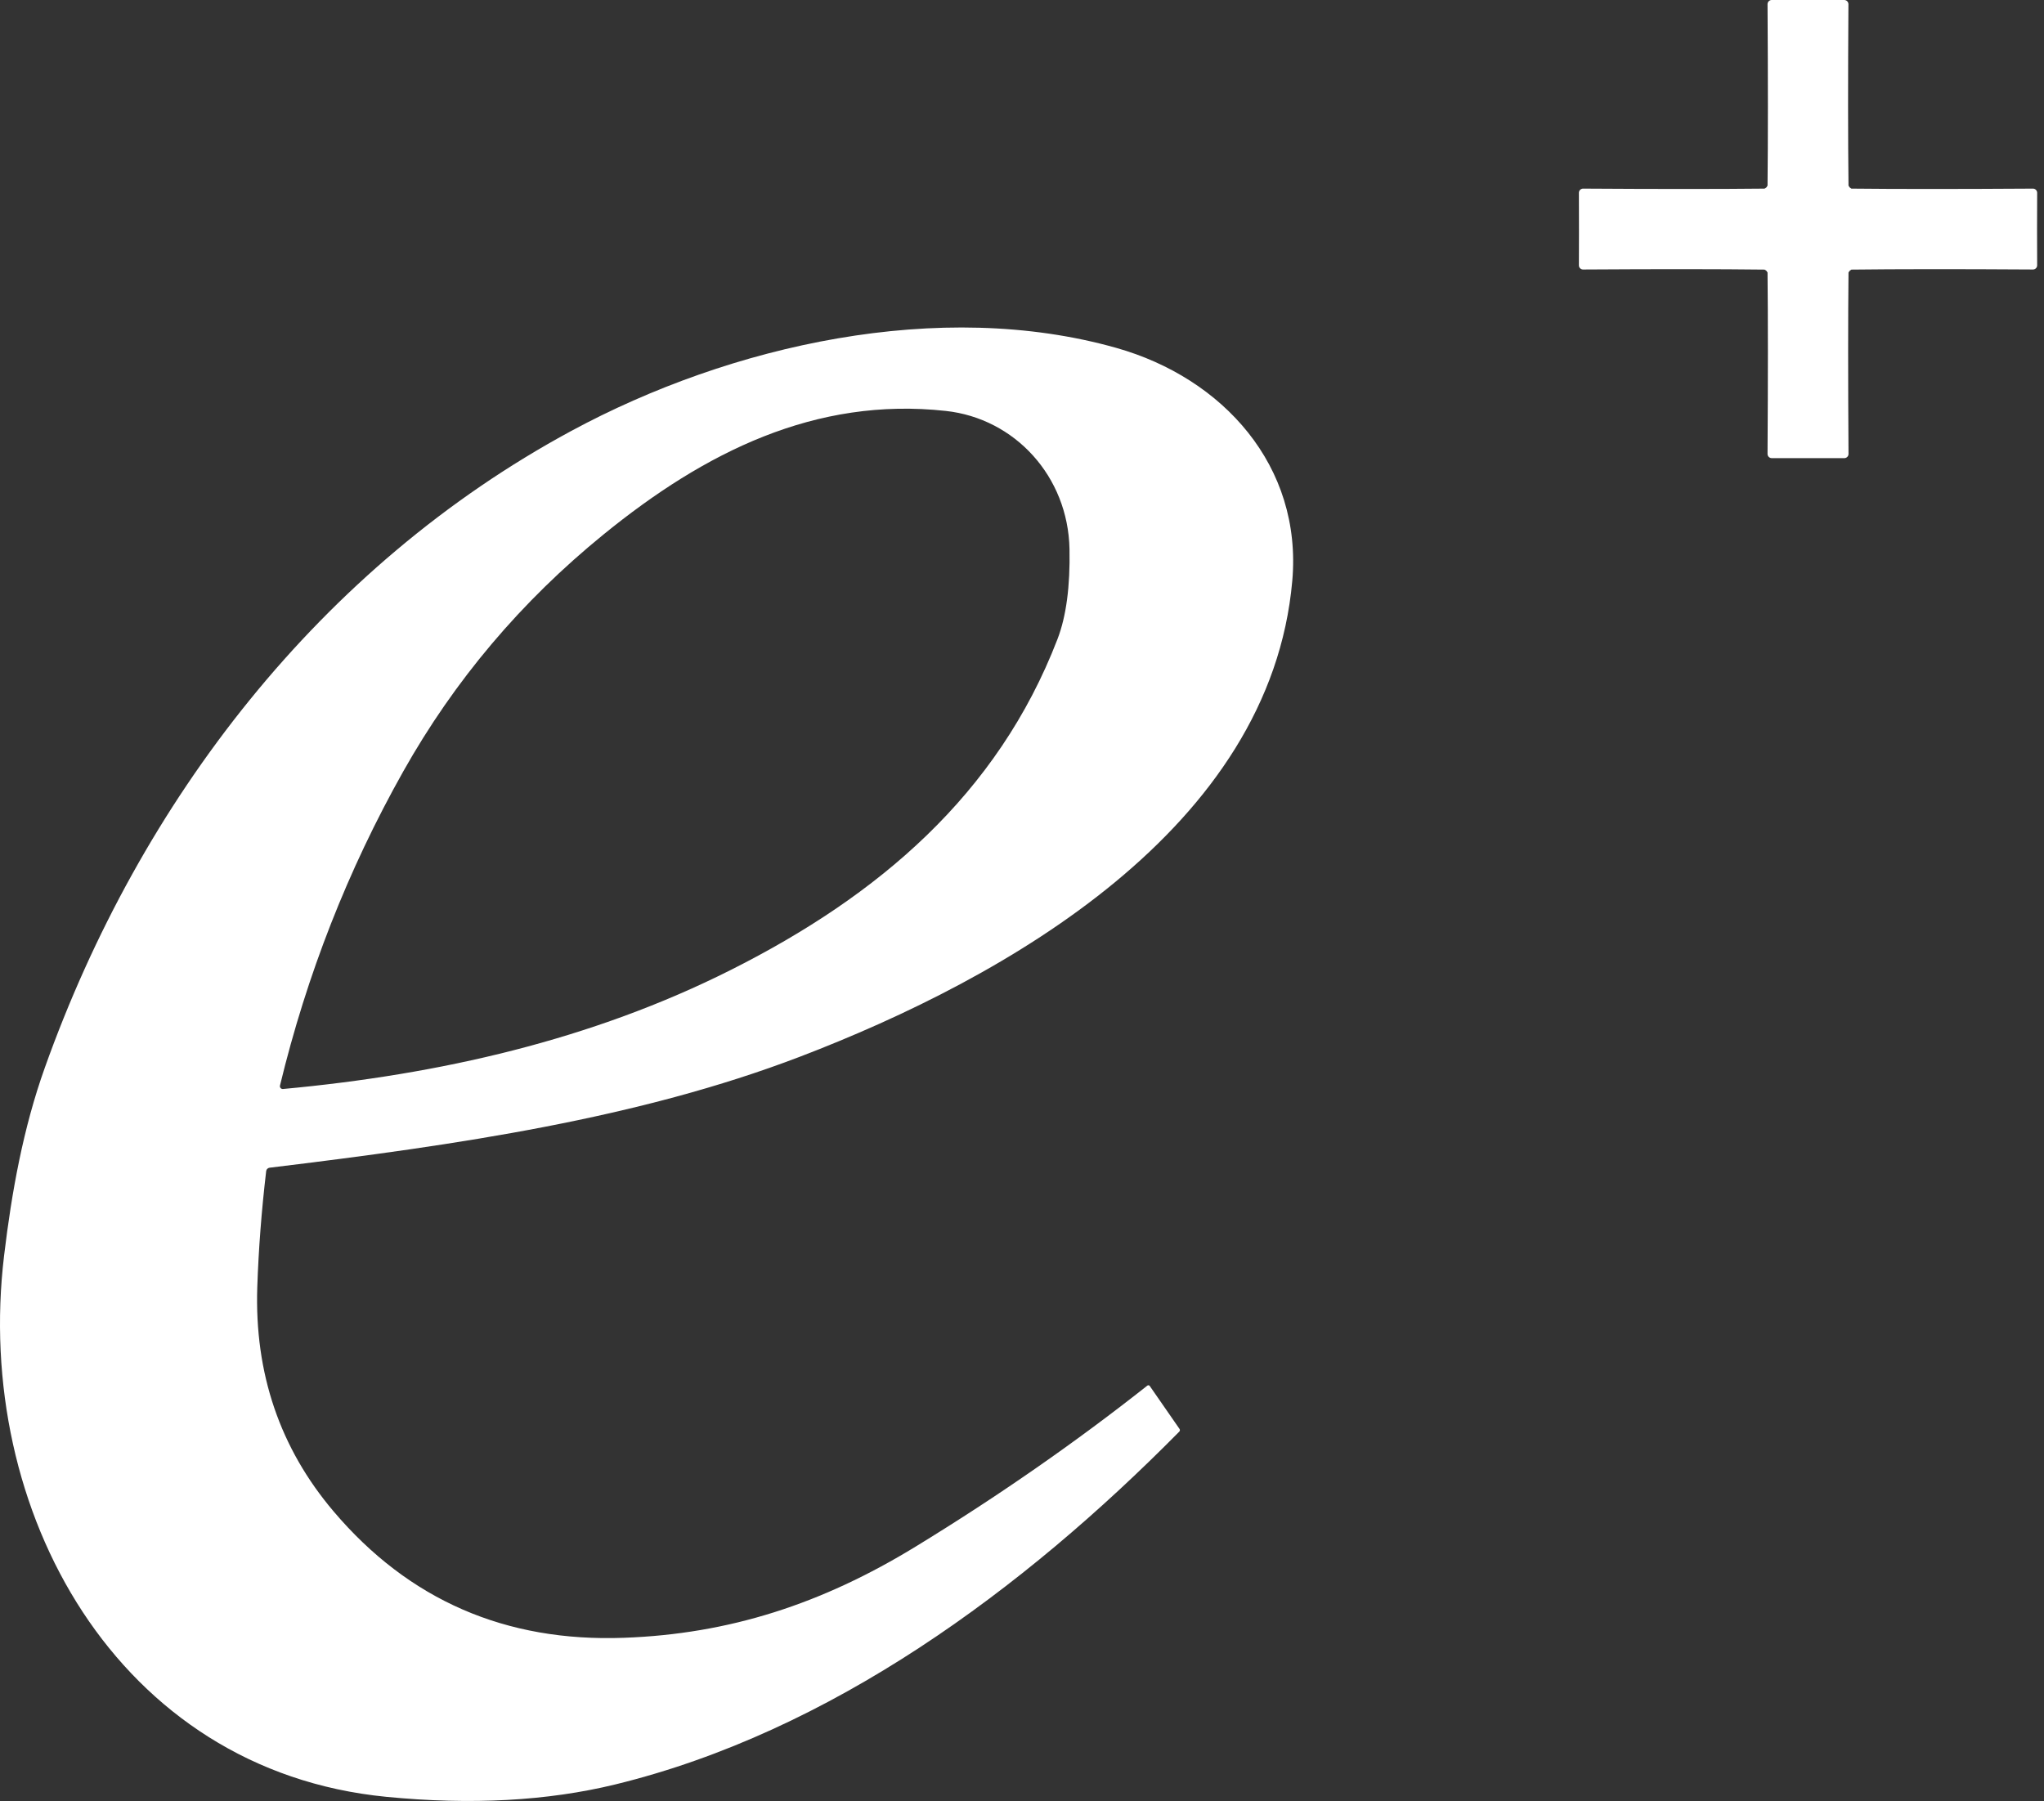
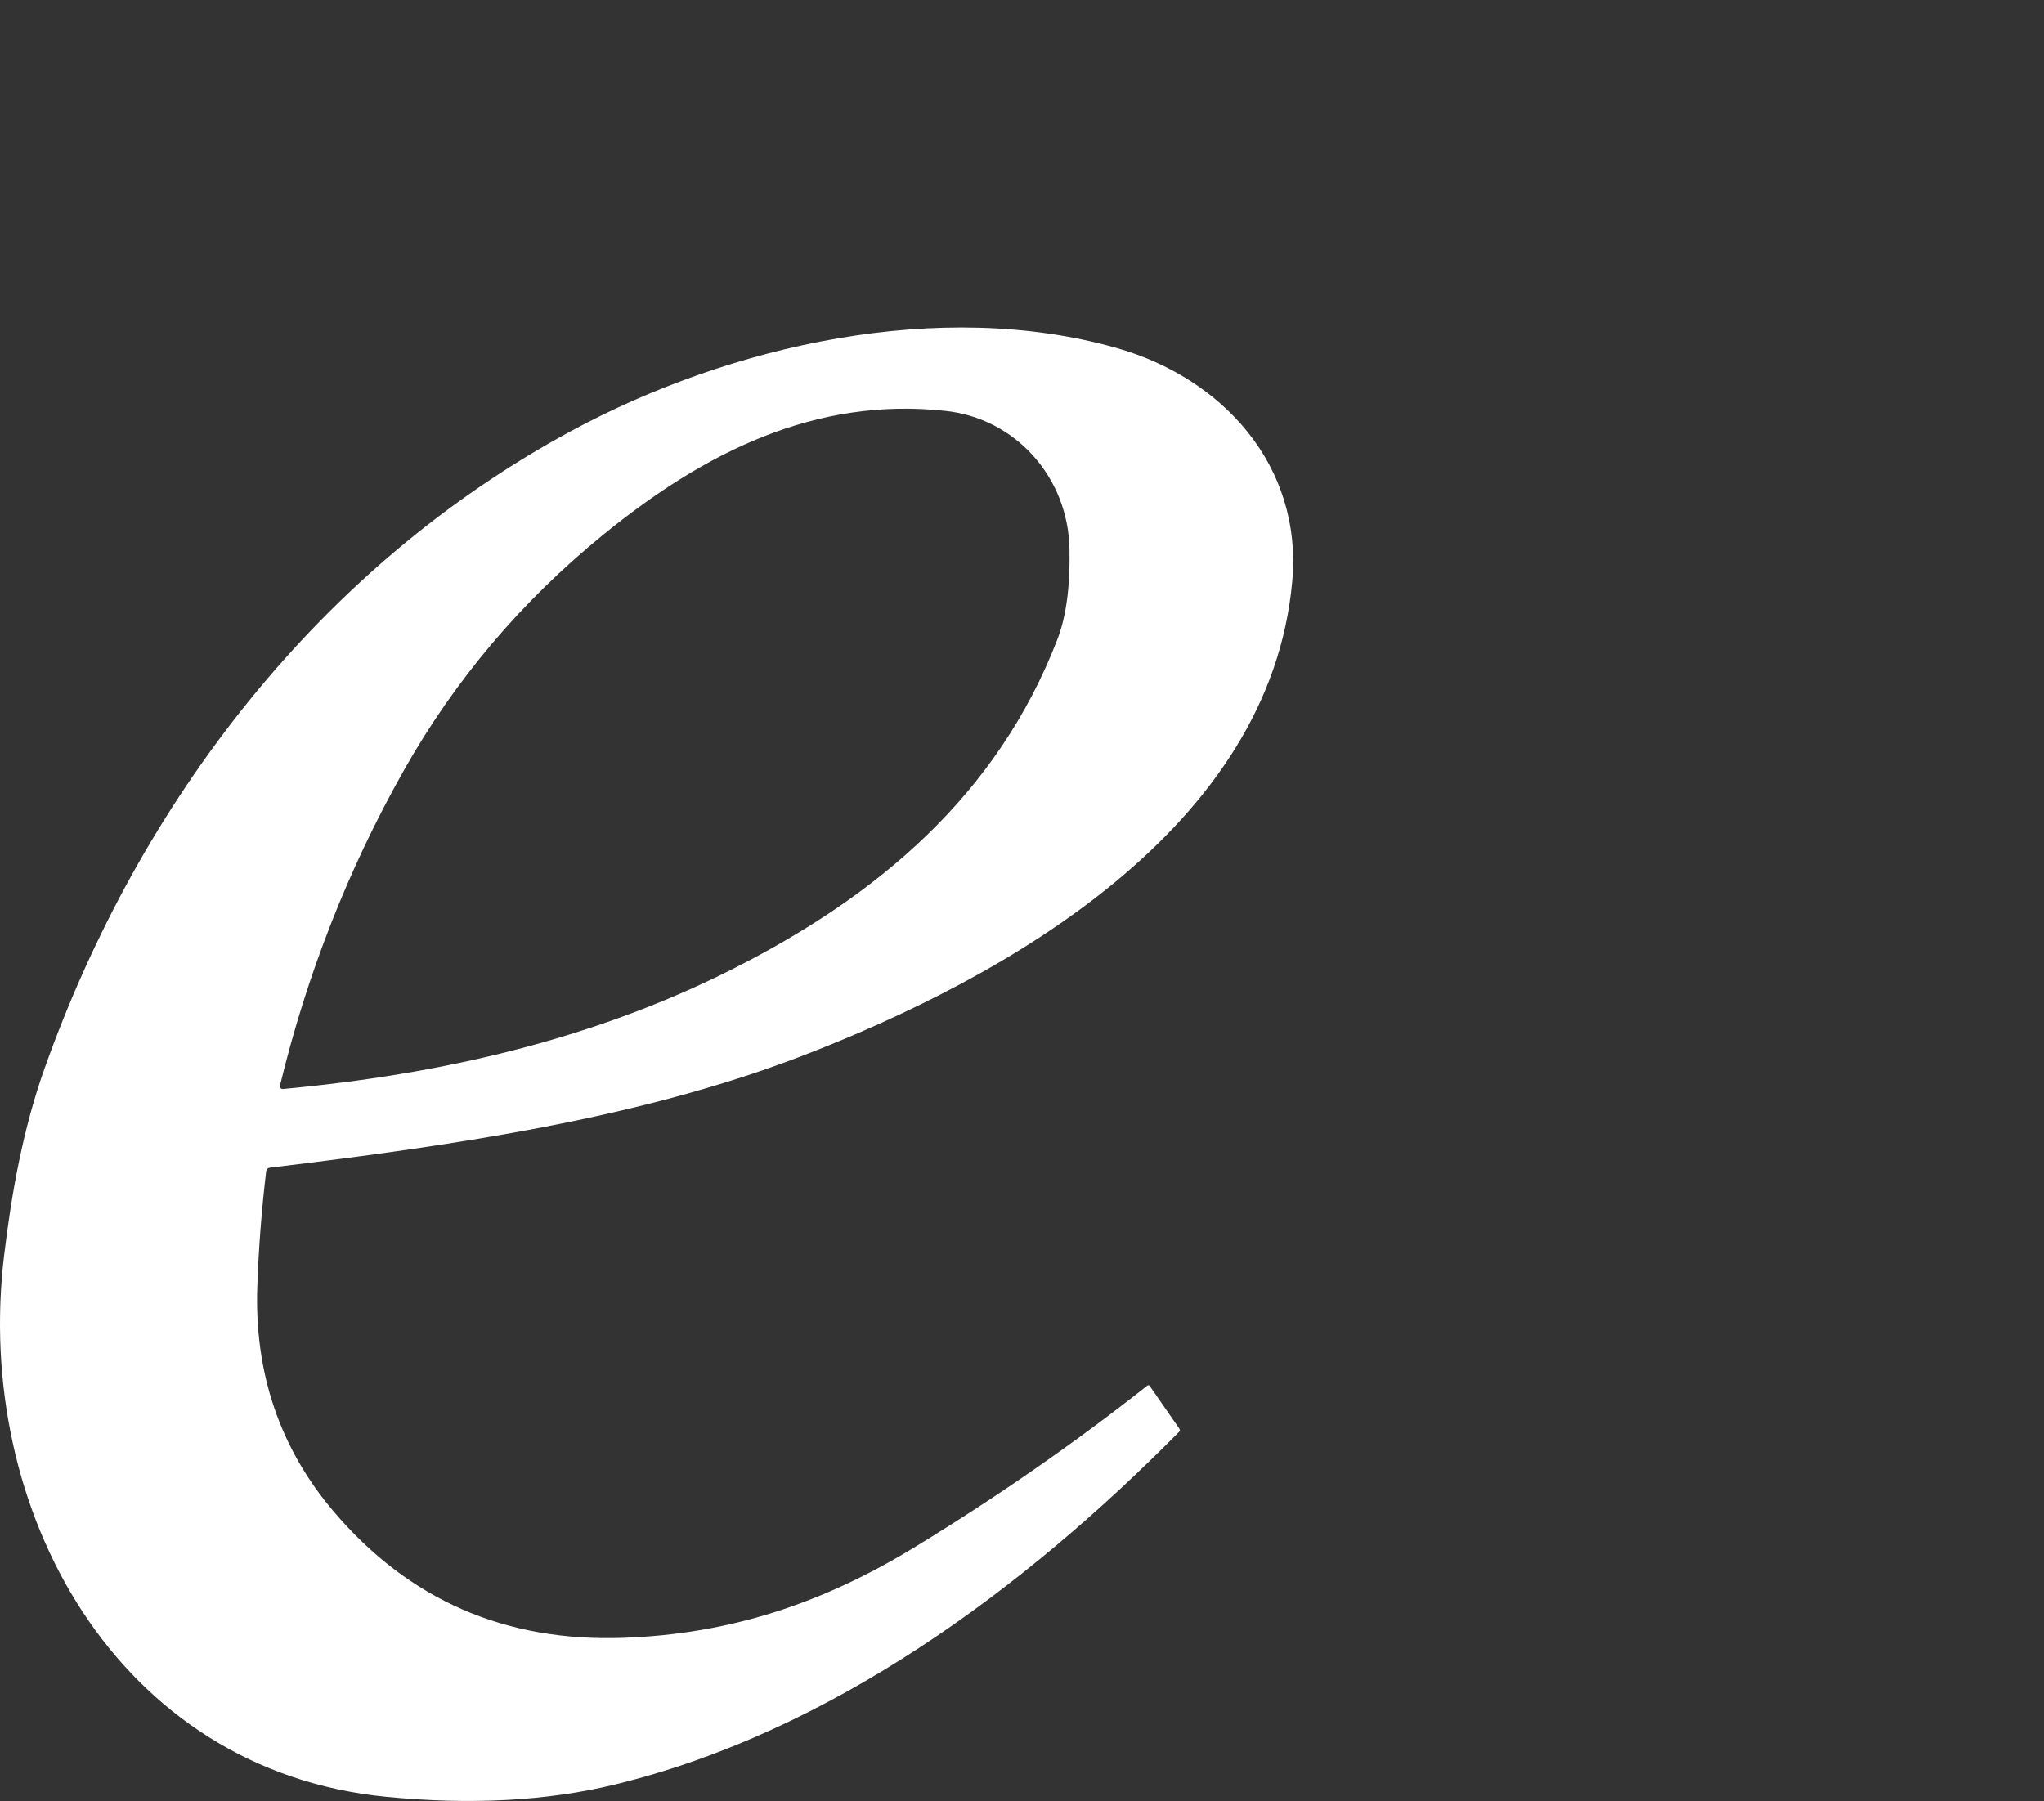
<svg xmlns="http://www.w3.org/2000/svg" width="101" height="89" viewBox="0 0 101 89" fill="none">
  <rect x="0" y="0" width="101" height="89" fill="#333333" stroke="none" />
-   <path d="M89.34 0C89.402 0 89.999 0 91.129 0C91.184 0 91.237 0.022 91.275 0.06C91.314 0.099 91.336 0.152 91.336 0.206C91.312 3.947 91.313 6.936 91.34 9.173C91.34 9.182 91.399 9.259 91.399 9.263C91.399 9.263 91.479 9.321 91.484 9.321C93.724 9.345 96.714 9.345 100.455 9.321C100.482 9.321 100.509 9.327 100.534 9.337C100.559 9.347 100.582 9.363 100.601 9.382C100.62 9.401 100.636 9.424 100.646 9.449C100.656 9.474 100.662 9.501 100.662 9.528C100.659 10.658 100.657 11.256 100.657 11.322C100.657 11.385 100.659 11.981 100.662 13.112C100.662 13.167 100.64 13.219 100.601 13.258C100.562 13.296 100.51 13.318 100.455 13.318C96.714 13.294 93.724 13.296 91.484 13.323C91.479 13.323 91.399 13.377 91.399 13.381C91.399 13.381 91.34 13.462 91.34 13.466C91.316 15.703 91.316 18.692 91.34 22.433C91.34 22.488 91.319 22.54 91.28 22.579C91.241 22.618 91.189 22.64 91.134 22.64C90.001 22.64 89.402 22.64 89.34 22.64C89.277 22.64 88.679 22.64 87.545 22.64C87.491 22.64 87.438 22.618 87.399 22.579C87.361 22.54 87.339 22.488 87.339 22.433C87.363 18.692 87.363 15.703 87.339 13.466C87.339 13.462 87.281 13.381 87.281 13.381C87.281 13.377 87.2 13.323 87.191 13.323C84.954 13.296 81.965 13.294 78.224 13.318C78.169 13.318 78.117 13.296 78.078 13.258C78.039 13.219 78.018 13.167 78.018 13.112C78.021 11.981 78.022 11.385 78.022 11.322C78.022 11.259 78.021 10.661 78.018 9.528C78.018 9.501 78.023 9.474 78.033 9.449C78.044 9.424 78.059 9.401 78.078 9.382C78.097 9.363 78.12 9.347 78.145 9.337C78.17 9.327 78.197 9.321 78.224 9.321C81.965 9.345 84.954 9.345 87.191 9.321C87.2 9.321 87.281 9.263 87.281 9.263C87.281 9.259 87.339 9.182 87.339 9.173C87.363 6.936 87.363 3.947 87.339 0.206C87.339 0.152 87.361 0.099 87.399 0.06C87.438 0.022 87.491 0 87.545 0C88.679 0 89.277 0 89.34 0Z" fill="white" />
  <path d="M56.692 68.475C56.701 68.468 56.712 68.462 56.723 68.459C56.735 68.456 56.746 68.456 56.758 68.457C56.769 68.459 56.78 68.463 56.789 68.469C56.799 68.475 56.807 68.483 56.813 68.493L58.284 70.615C58.298 70.634 58.304 70.659 58.302 70.683C58.3 70.708 58.288 70.731 58.271 70.749C50.546 78.568 41.045 85.584 30.41 88.181C27.051 89 23.277 89.205 19.088 88.795C5.787 87.495 -1.318 74.652 0.203 62.042C0.575 58.925 1.145 55.753 2.217 52.757C6.922 39.564 15.836 27.991 28.225 21.298C36.12 17.032 46.46 14.731 55.167 17.194C60.428 18.683 64.358 23.025 63.855 28.704C62.779 40.919 49.748 48.312 39.507 52.228C31.554 55.264 22.681 56.574 13.324 57.705C13.28 57.71 13.239 57.73 13.208 57.76C13.177 57.79 13.158 57.829 13.153 57.871C12.923 59.826 12.776 61.737 12.713 63.603C12.573 67.865 13.83 71.561 16.486 74.692C20.2 79.07 24.982 81.152 30.831 80.936C36.026 80.748 40.606 79.268 45.253 76.424C49.326 73.933 53.139 71.283 56.692 68.475ZM13.983 53.816C21.716 53.102 29.252 51.389 36.134 47.921C43.387 44.27 49.29 39.282 52.255 31.58C52.686 30.458 52.883 28.975 52.847 27.13C52.776 23.541 50.147 20.679 46.733 20.307C40.292 19.603 34.828 22.339 29.827 26.408C25.757 29.718 22.455 33.625 19.922 38.129C17.192 42.985 15.163 48.157 13.835 53.645C13.83 53.666 13.83 53.689 13.835 53.71C13.841 53.732 13.851 53.752 13.865 53.768C13.88 53.785 13.898 53.798 13.918 53.806C13.939 53.814 13.961 53.818 13.983 53.816Z" fill="white" />
</svg>